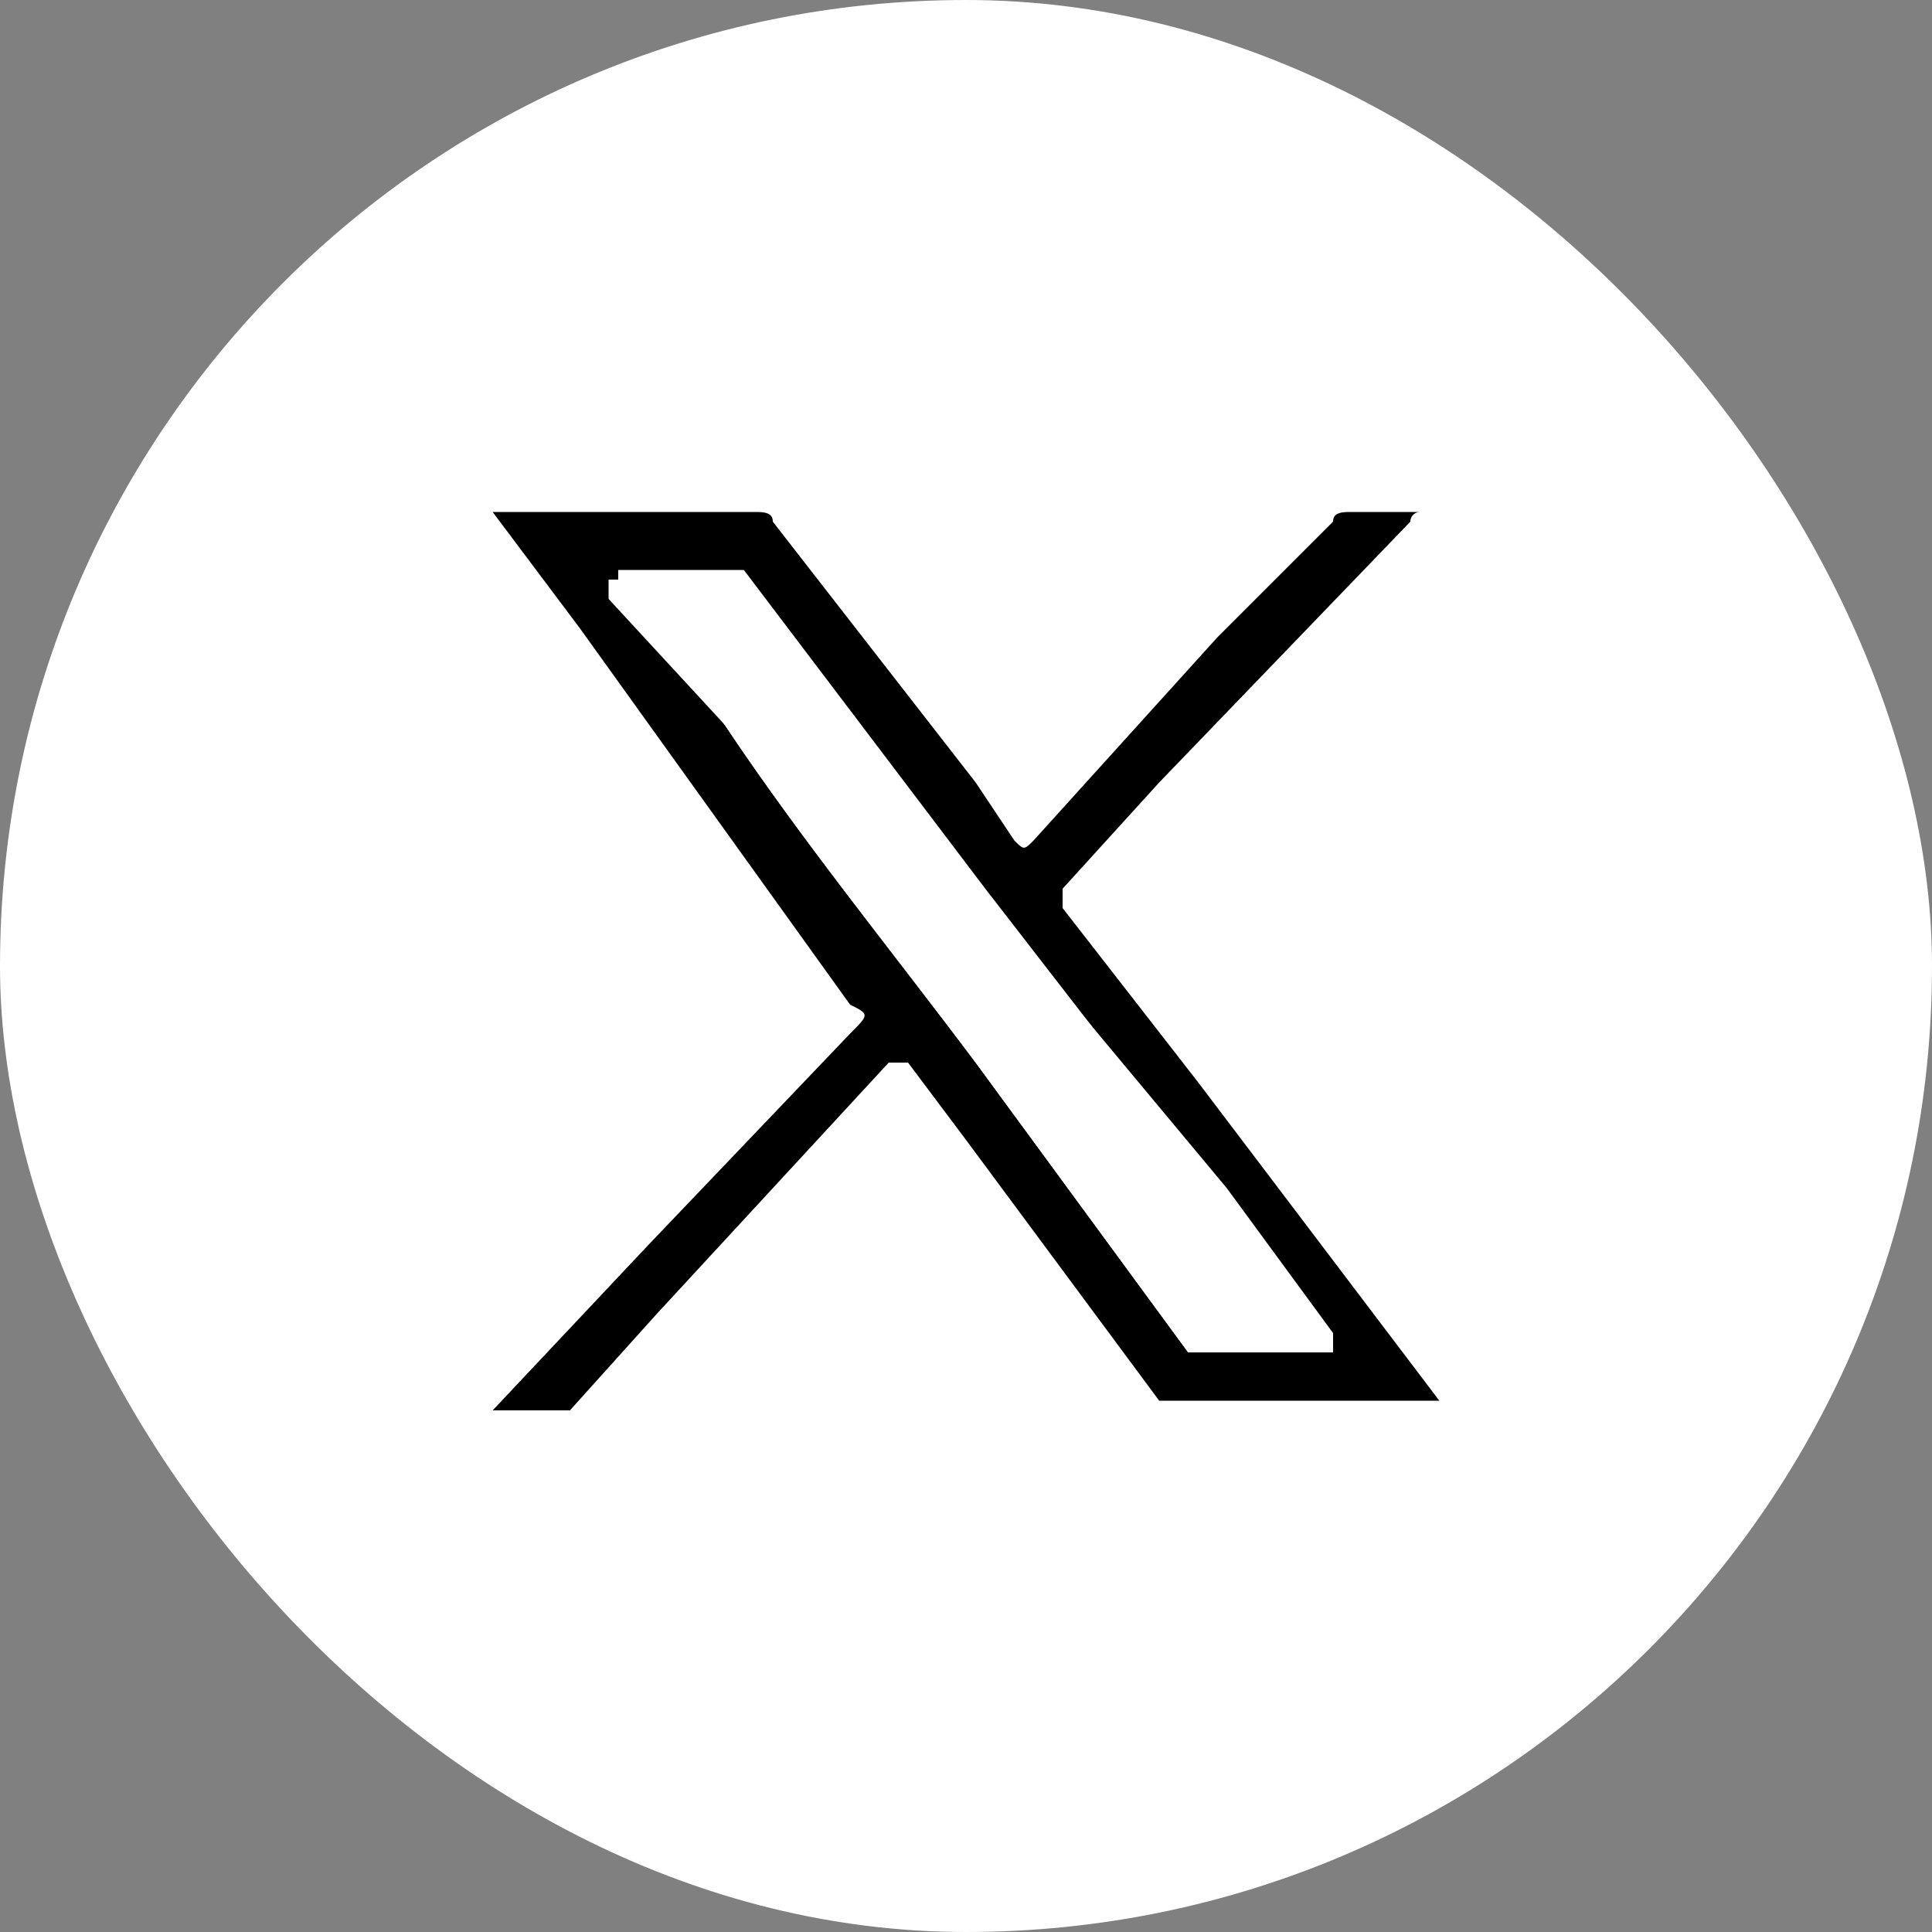
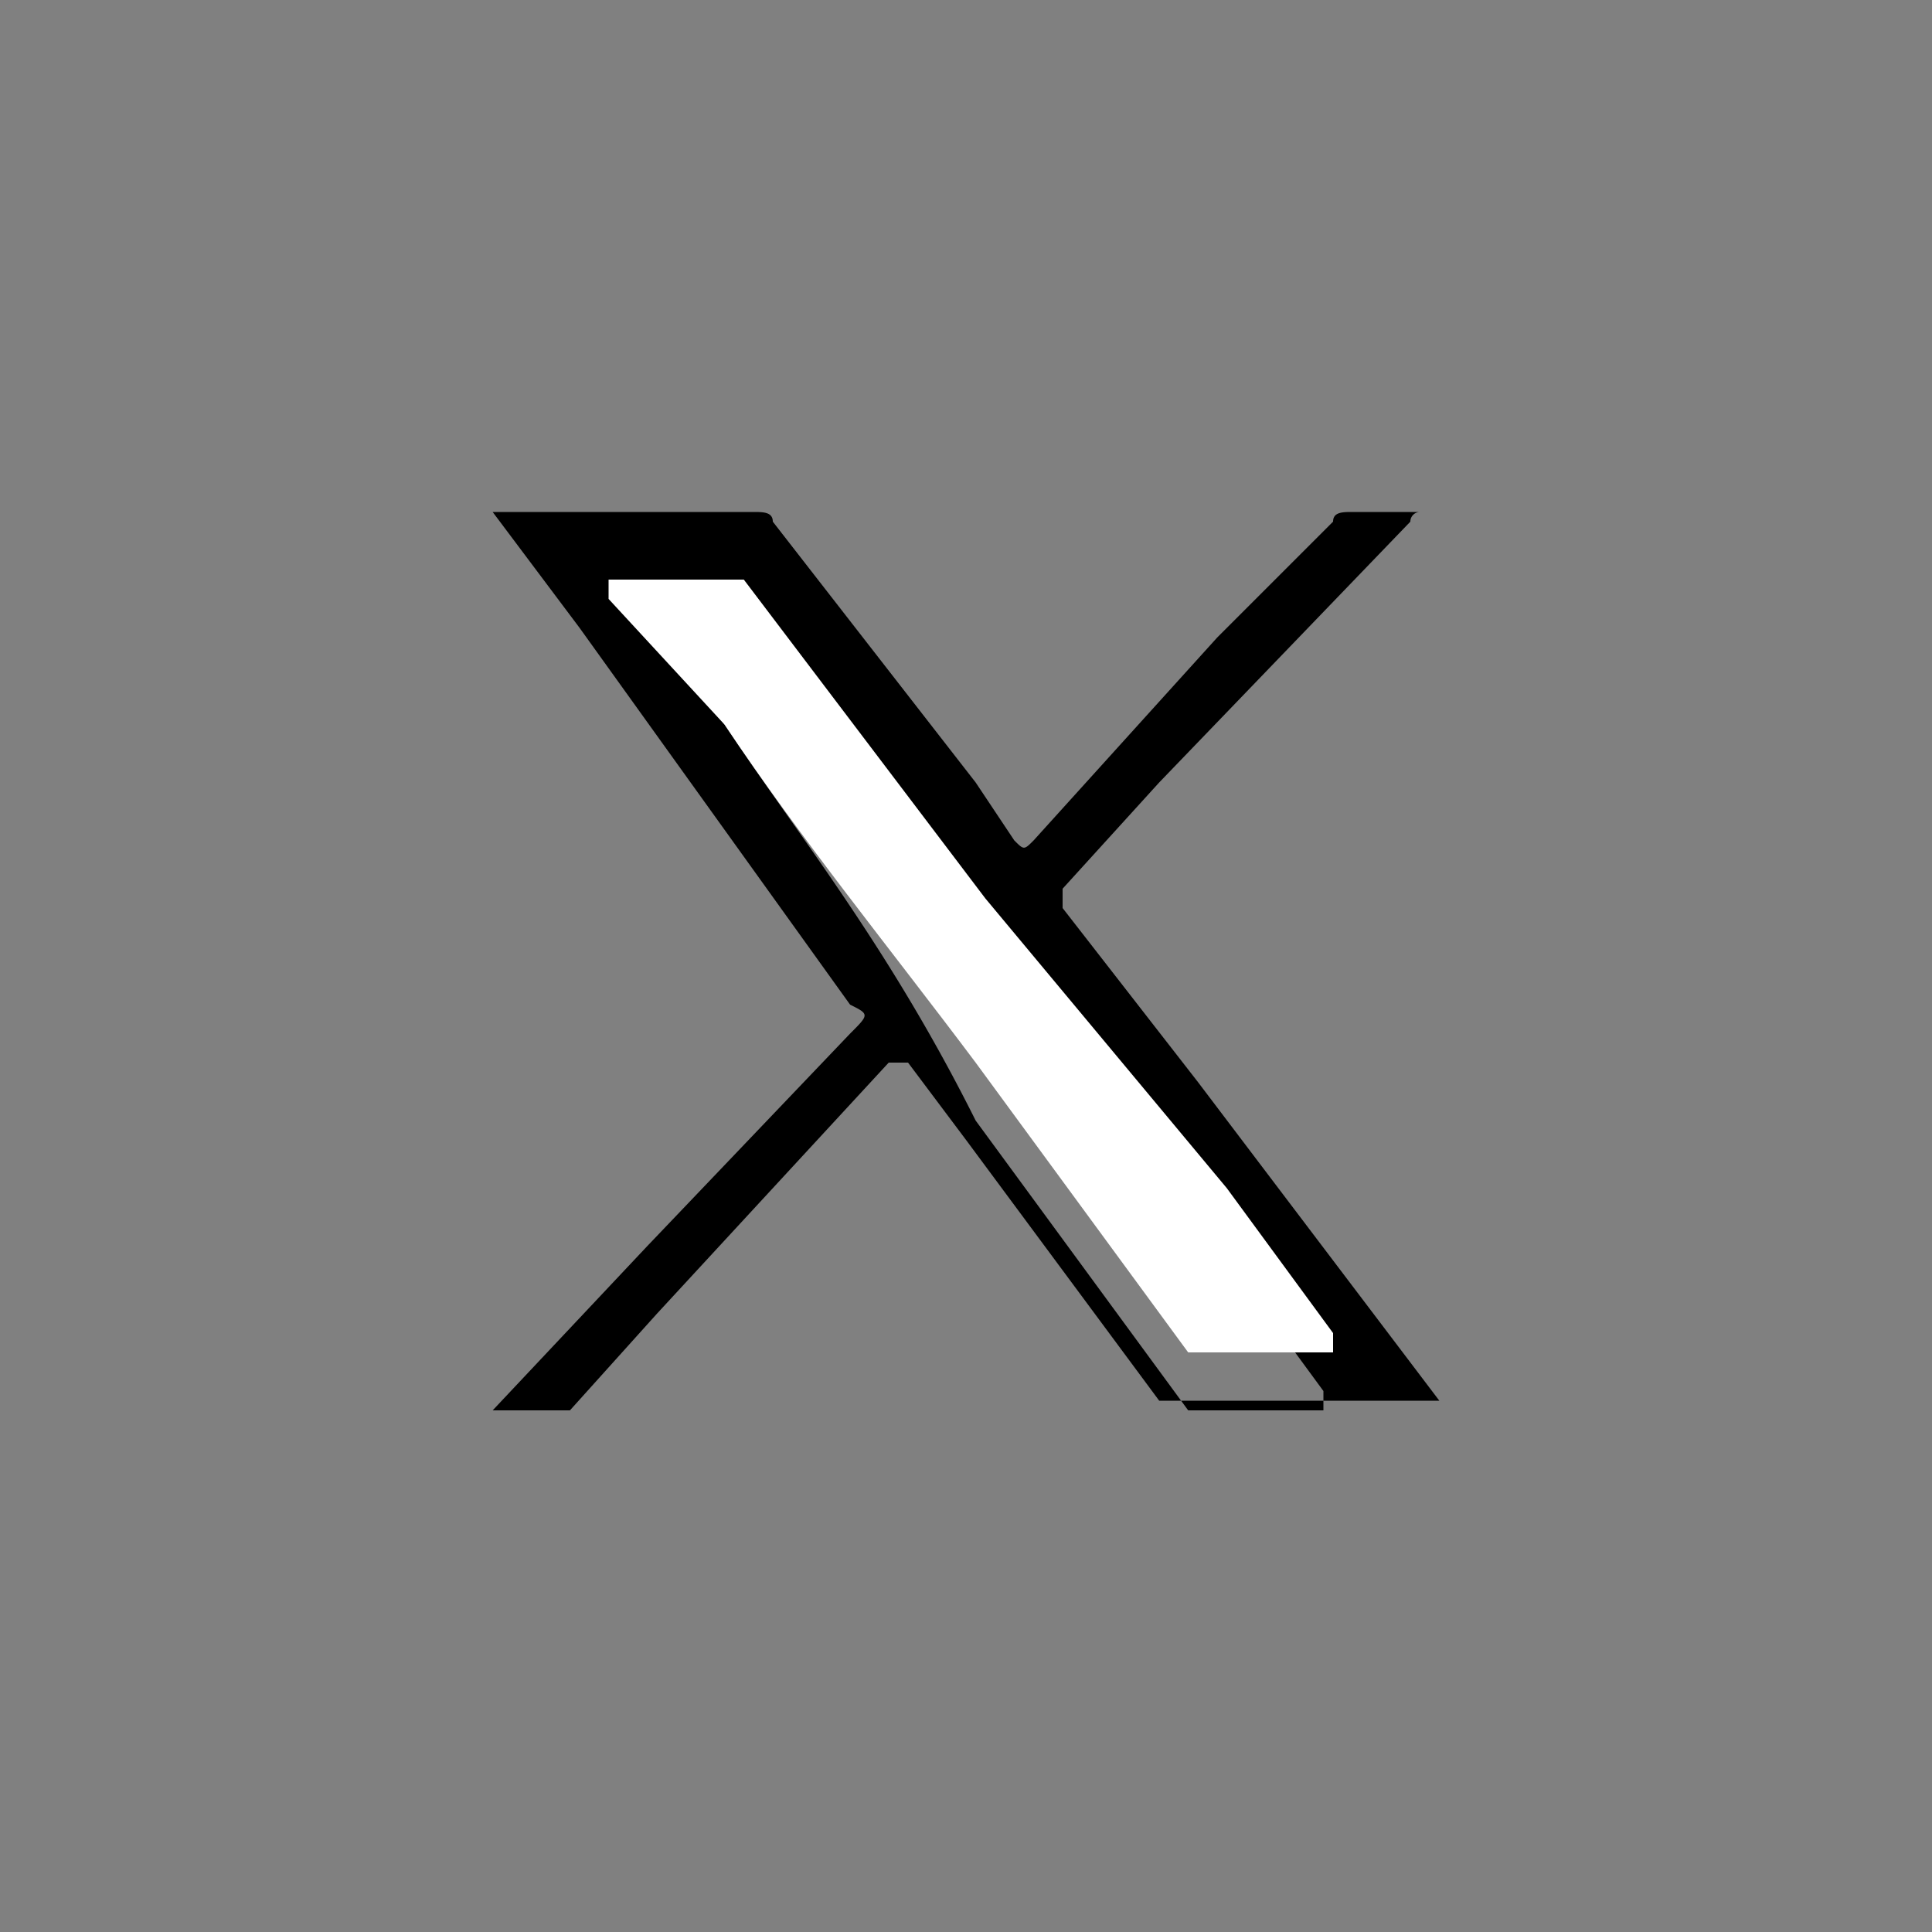
<svg xmlns="http://www.w3.org/2000/svg" id="Layer_1" data-name="Layer 1" width="20" height="20" viewBox="0 0 20 20">
  <rect x="0" y="0" width="20" height="20" fill="#808080" stroke="none" />
  <title>twitter-03</title>
  <g>
-     <rect width="20" height="20" rx="10" fill="#fff" />
    <g>
-       <path d="M6,6.5l2.8,3.9c.2.1.2.1,0,.3L6.7,12.9,5.1,14.6h.8l.9-1,2.4-2.6h.2l.6.8,2,2.7h2.9l-2.5-3.3L11,9.4V9.2L12,8.1l2.6-2.7a.1.1,0,0,1,.1-.1H14c-.1,0-.2,0-.2.1L12.6,6.6,10.7,8.7c-.1.1-.1.1-.2,0l-.4-.6L8,5.4c0-.1-.1-.1-.2-.1H5.1Zm.6-.6H7.7l2.5,3.3,2.4,3.1,1.1,1.5v.2H12.3l-2.2-3C9.2,9.8,8.3,8.7,7.5,7.5L6.4,6.1V5.9Z" />
+       <path d="M6,6.5l2.8,3.9c.2.1.2.1,0,.3L6.7,12.9,5.1,14.6h.8l.9-1,2.4-2.6h.2l.6.8,2,2.7h2.9l-2.5-3.3L11,9.4V9.2L12,8.1l2.6-2.7a.1.1,0,0,1,.1-.1H14c-.1,0-.2,0-.2.1L12.6,6.6,10.7,8.7c-.1.1-.1.1-.2,0l-.4-.6L8,5.4c0-.1-.1-.1-.2-.1H5.1ZH7.7l2.5,3.3,2.4,3.1,1.1,1.5v.2H12.3l-2.2-3C9.2,9.8,8.3,8.7,7.5,7.5L6.4,6.1V5.9Z" />
      <path d="M7.5,7.5c.8,1.2,1.7,2.3,2.6,3.5l2.2,3h1.5v-.2l-1.1-1.5L10.2,9.3,7.7,6H6.3v.2Z" fill="#fff" />
    </g>
  </g>
</svg>